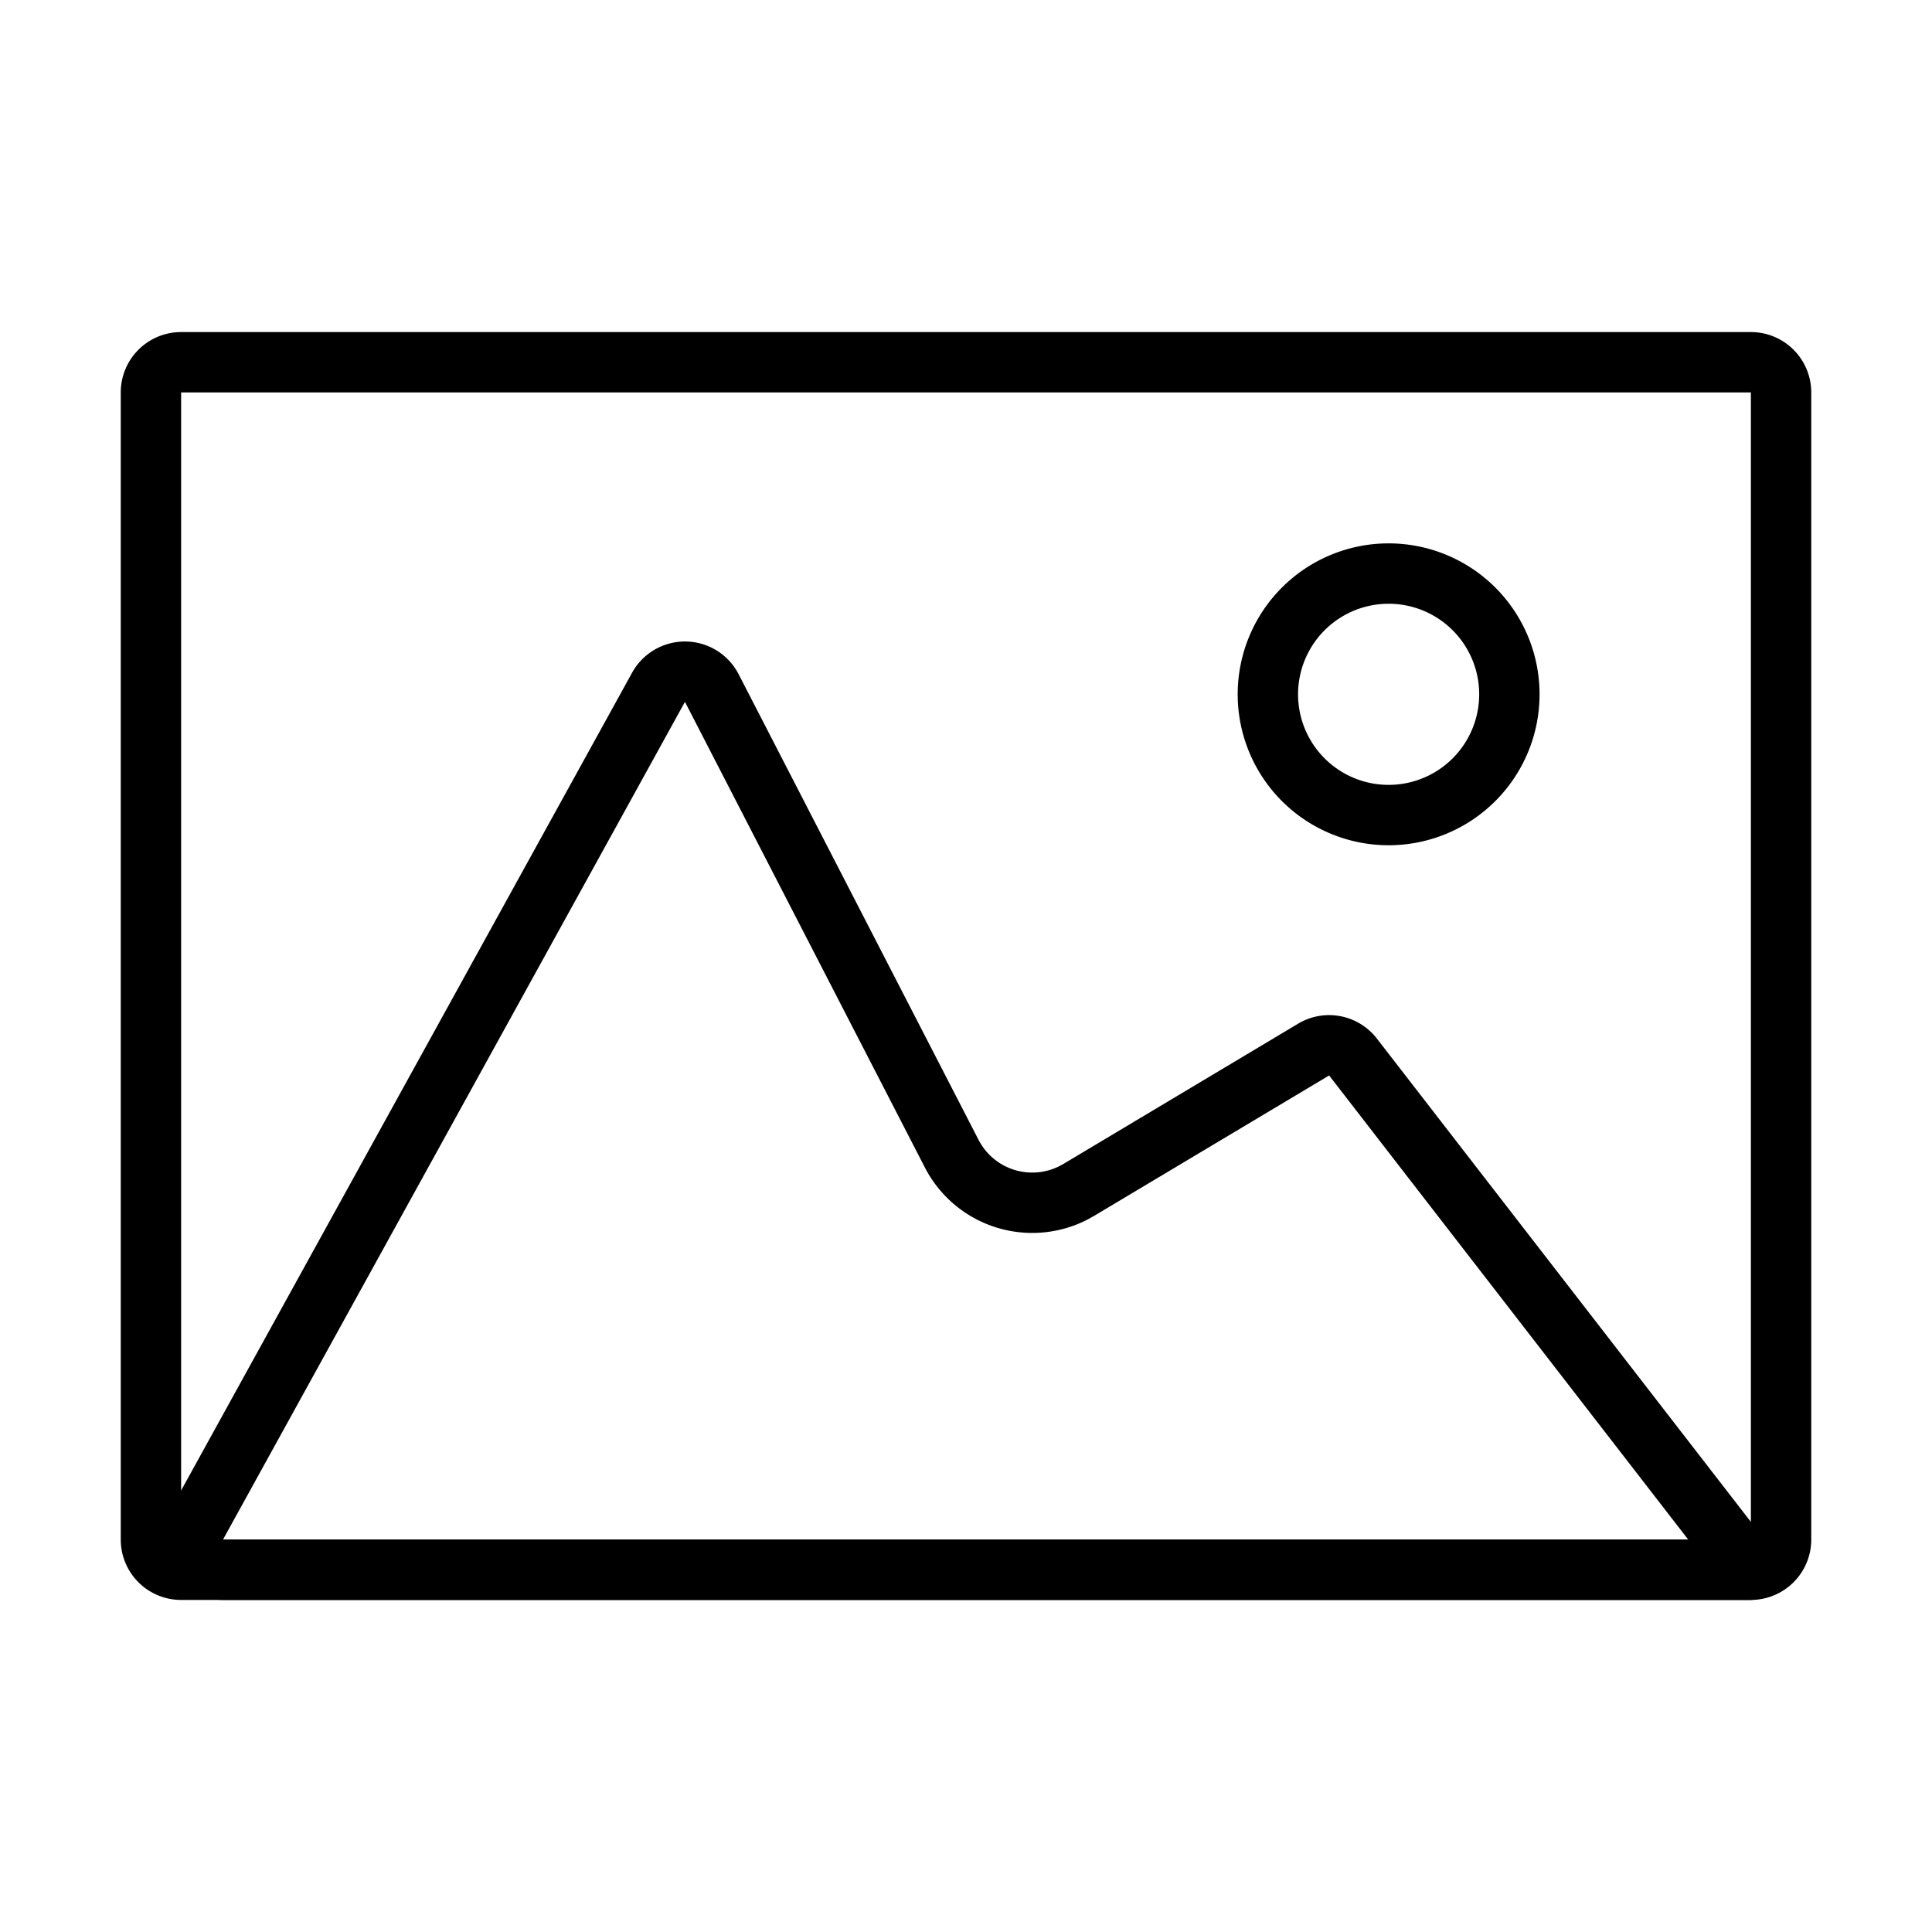
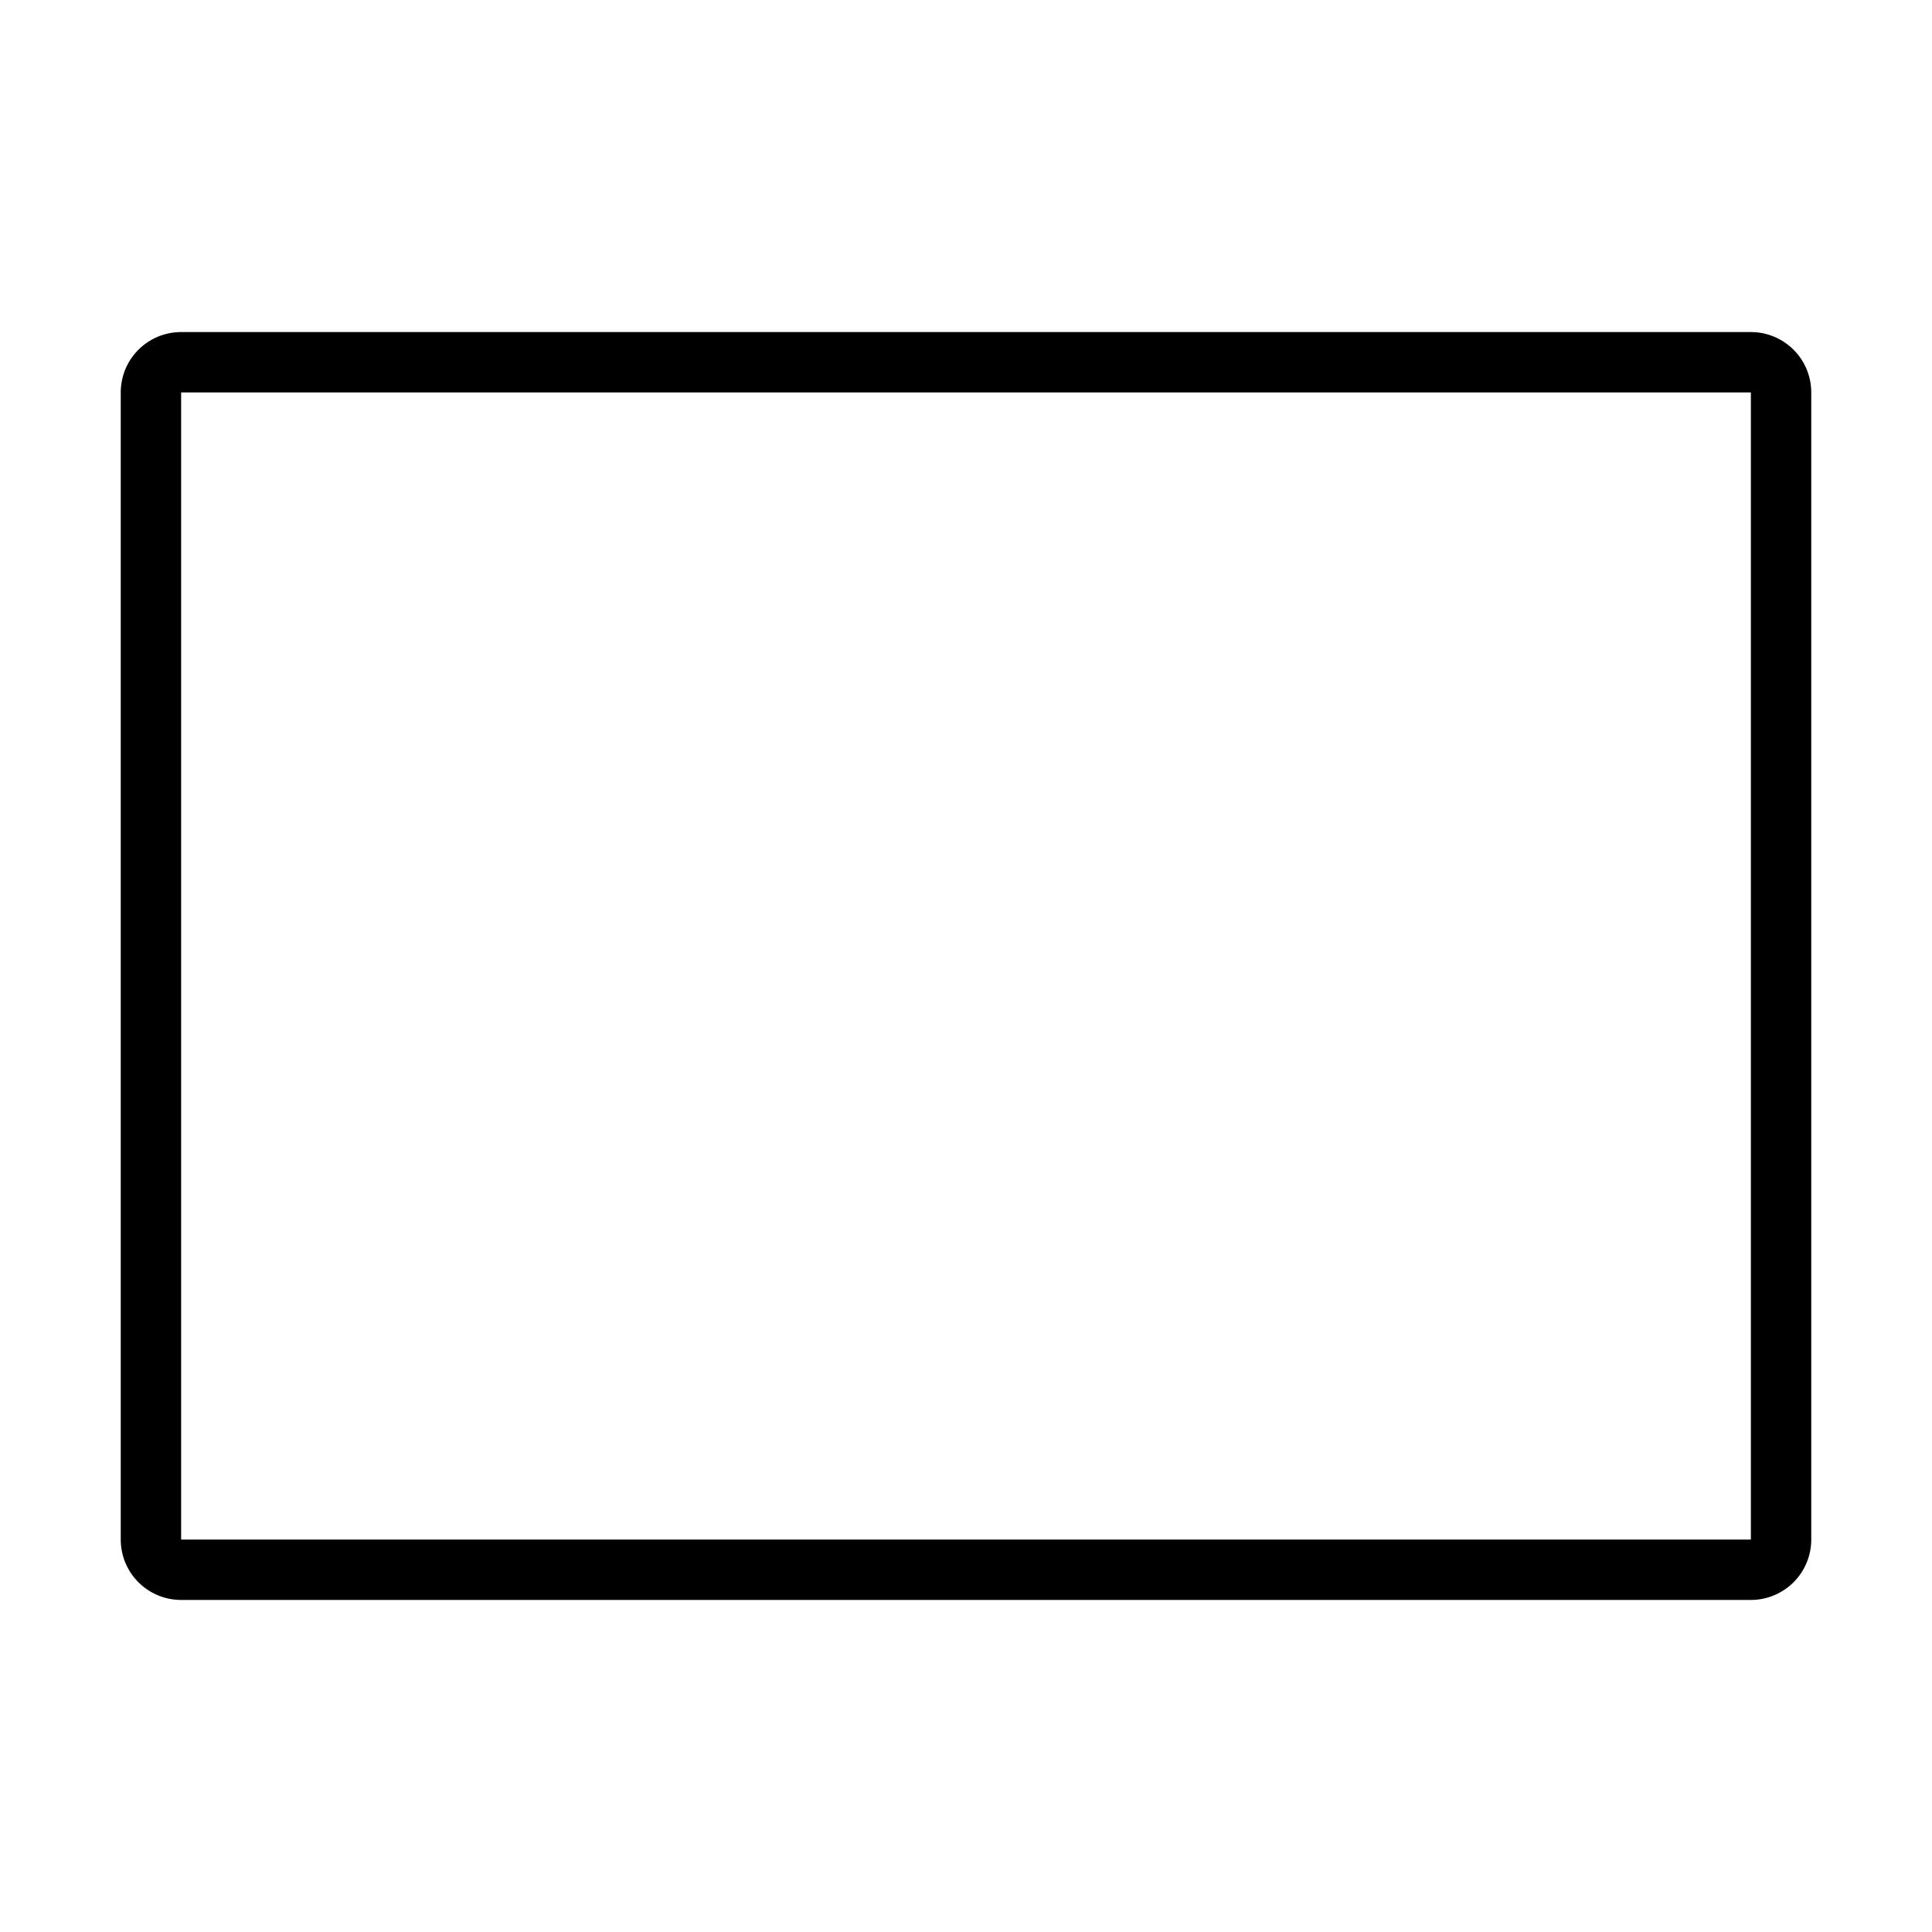
<svg xmlns="http://www.w3.org/2000/svg" t="1619834835528" class="icon" viewBox="0 0 1024 1024" version="1.1" p-id="782" width="200" height="200">
  <defs>
    <style type="text/css" />
  </defs>
-   <path d="M928 176a32 32 0 0 1 32 32v608a32 32 0 0 1-32 32H96a32 32 0 0 1-32-32V208a32 32 0 0 1 32-32h832z m0 32H96v608h832V208z" p-id="783" />
-   <path d="M378.496 343.984a32 32 0 0 1 12.992 13.36l127.168 246.8a32 32 0 0 0 43.104 13.792l1.76-0.96 124.528-74.416a32 32 0 0 1 41.712 7.888l210.288 271.76A16 16 0 0 1 927.392 848H118.192a32 32 0 0 1-28.016-47.456l244.848-444a32 32 0 0 1 43.472-12.56z m111.712 274.816L363.04 372 118.192 816h776.592L704.464 570.016l-124.544 74.416-3.52 1.952a64 64 0 0 1-86.192-27.584zM736 288a80 80 0 1 1 0 160 80 80 0 0 1 0-160z m0 32a48 48 0 1 0 0 96 48 48 0 0 0 0-96z" p-id="784" />
+   <path d="M928 176a32 32 0 0 1 32 32v608a32 32 0 0 1-32 32H96a32 32 0 0 1-32-32V208a32 32 0 0 1 32-32z m0 32H96v608h832V208z" p-id="783" />
</svg>